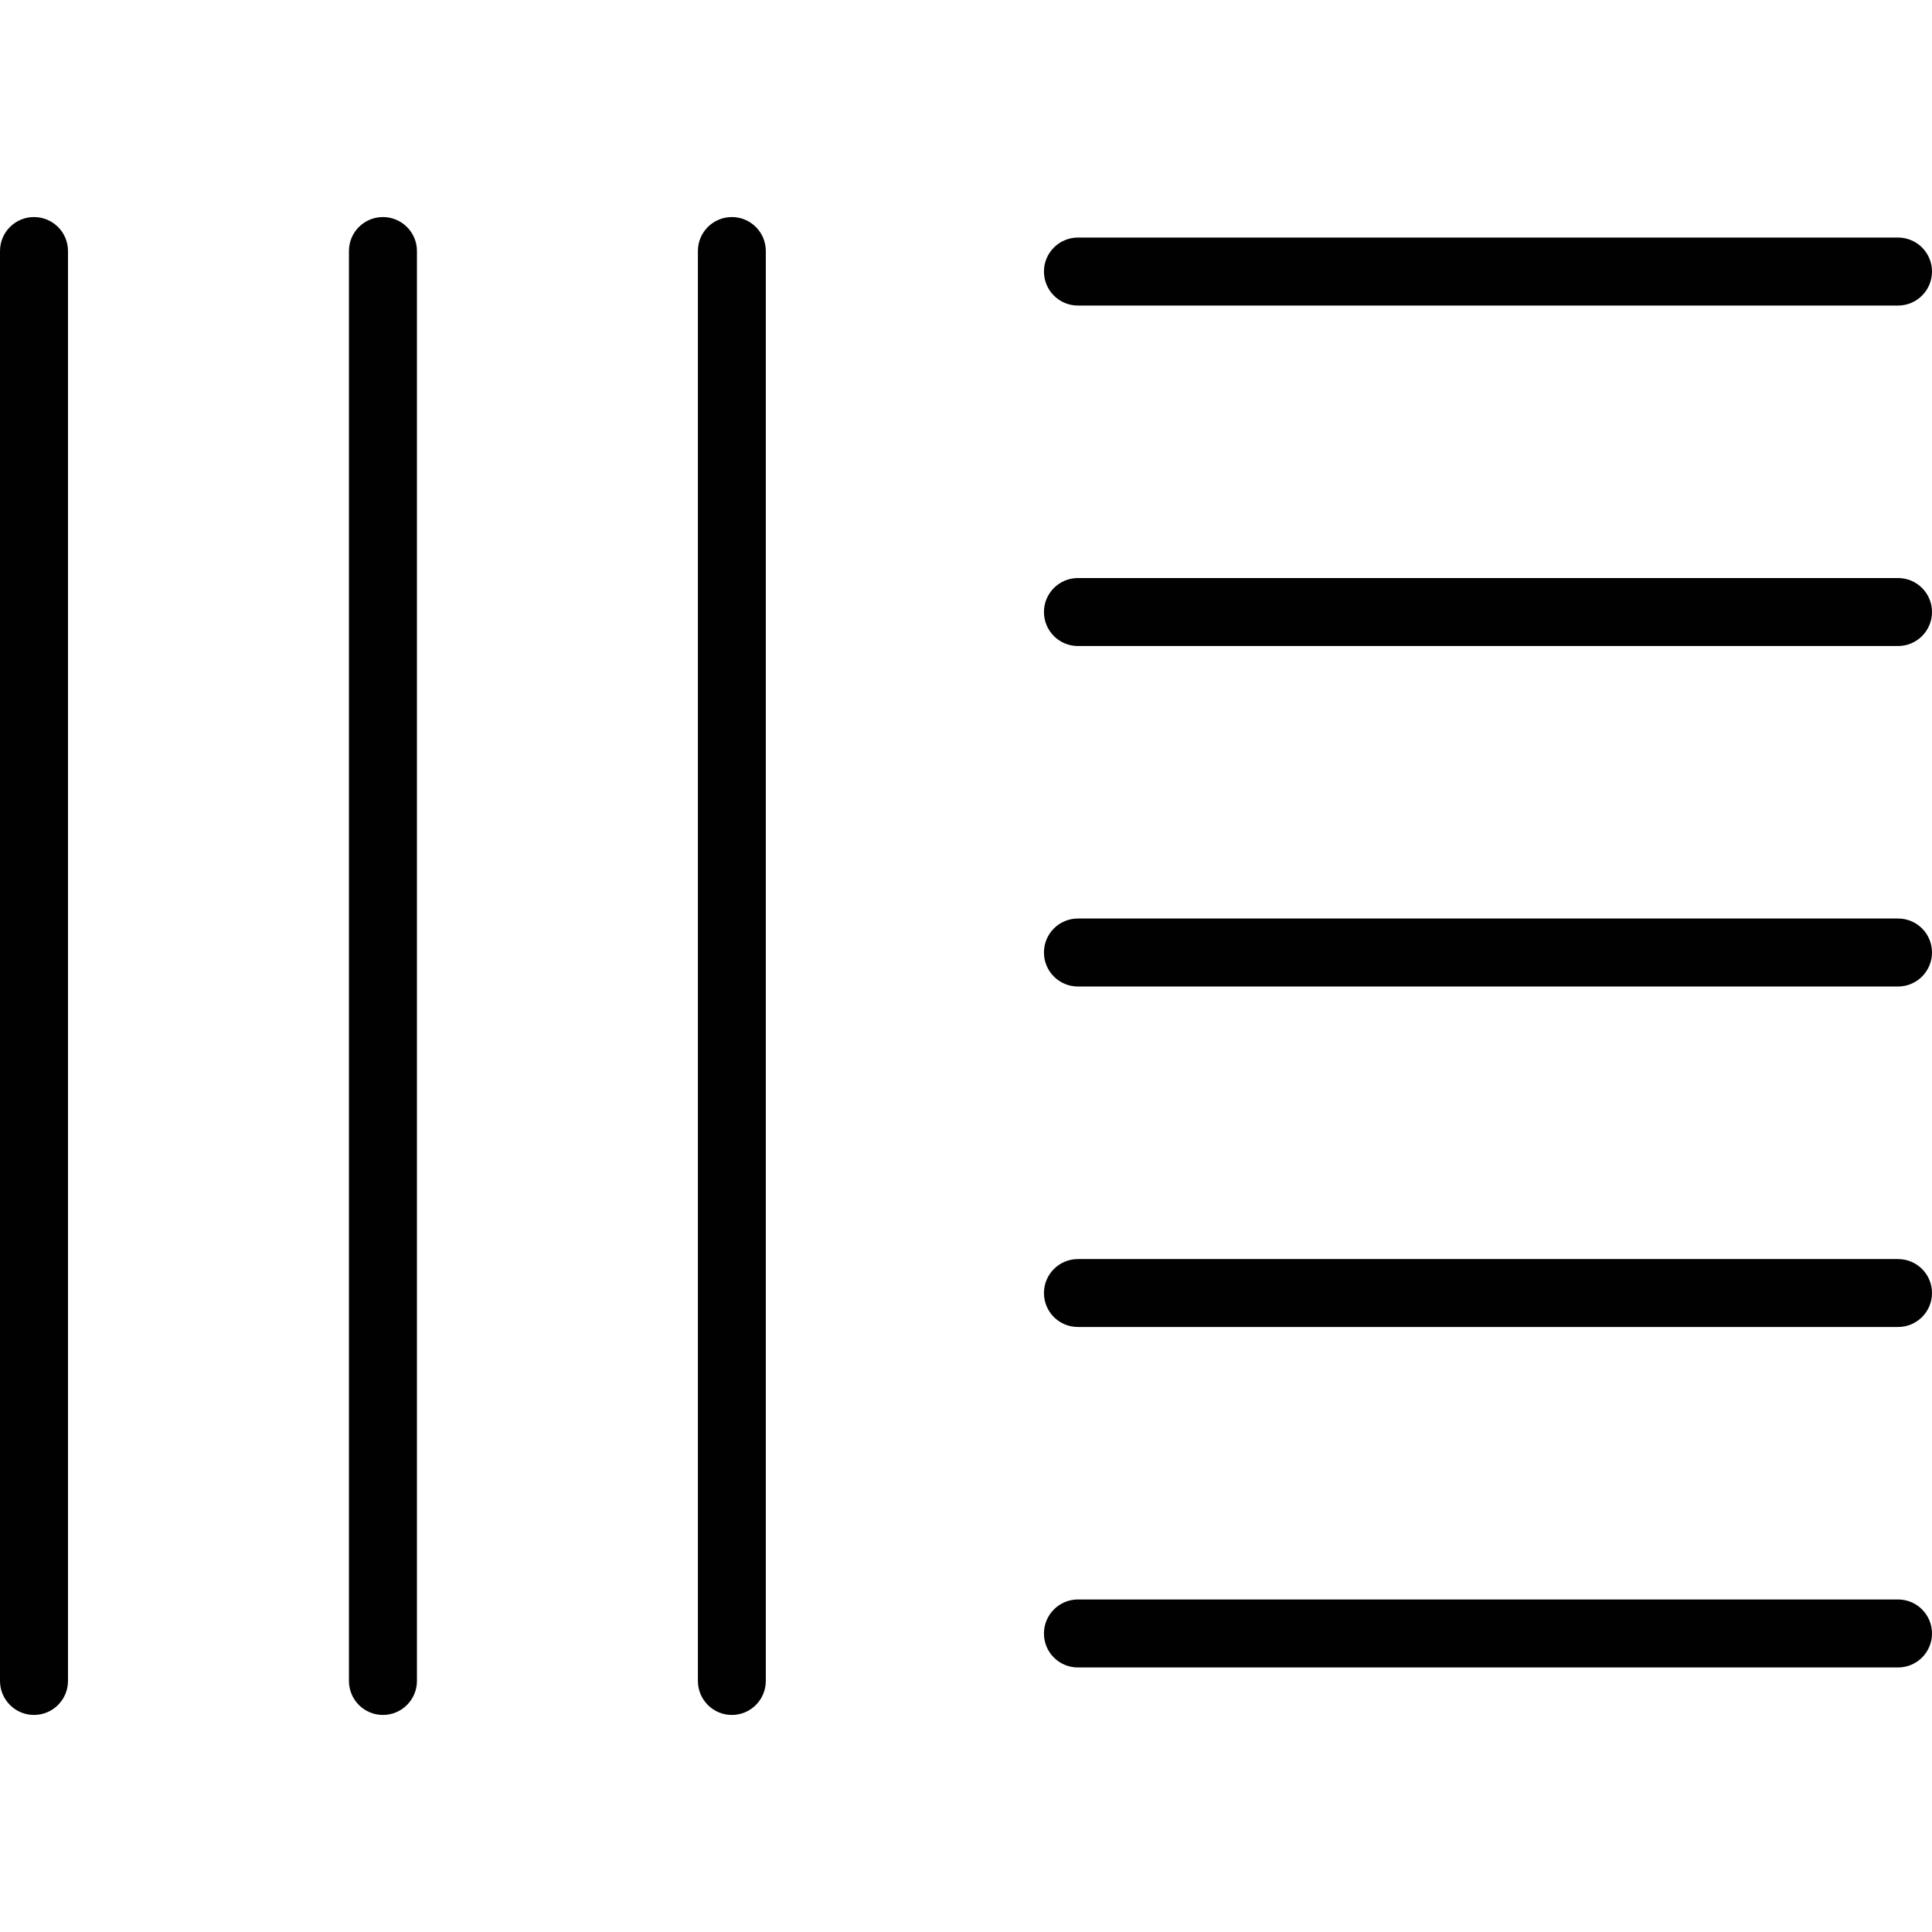
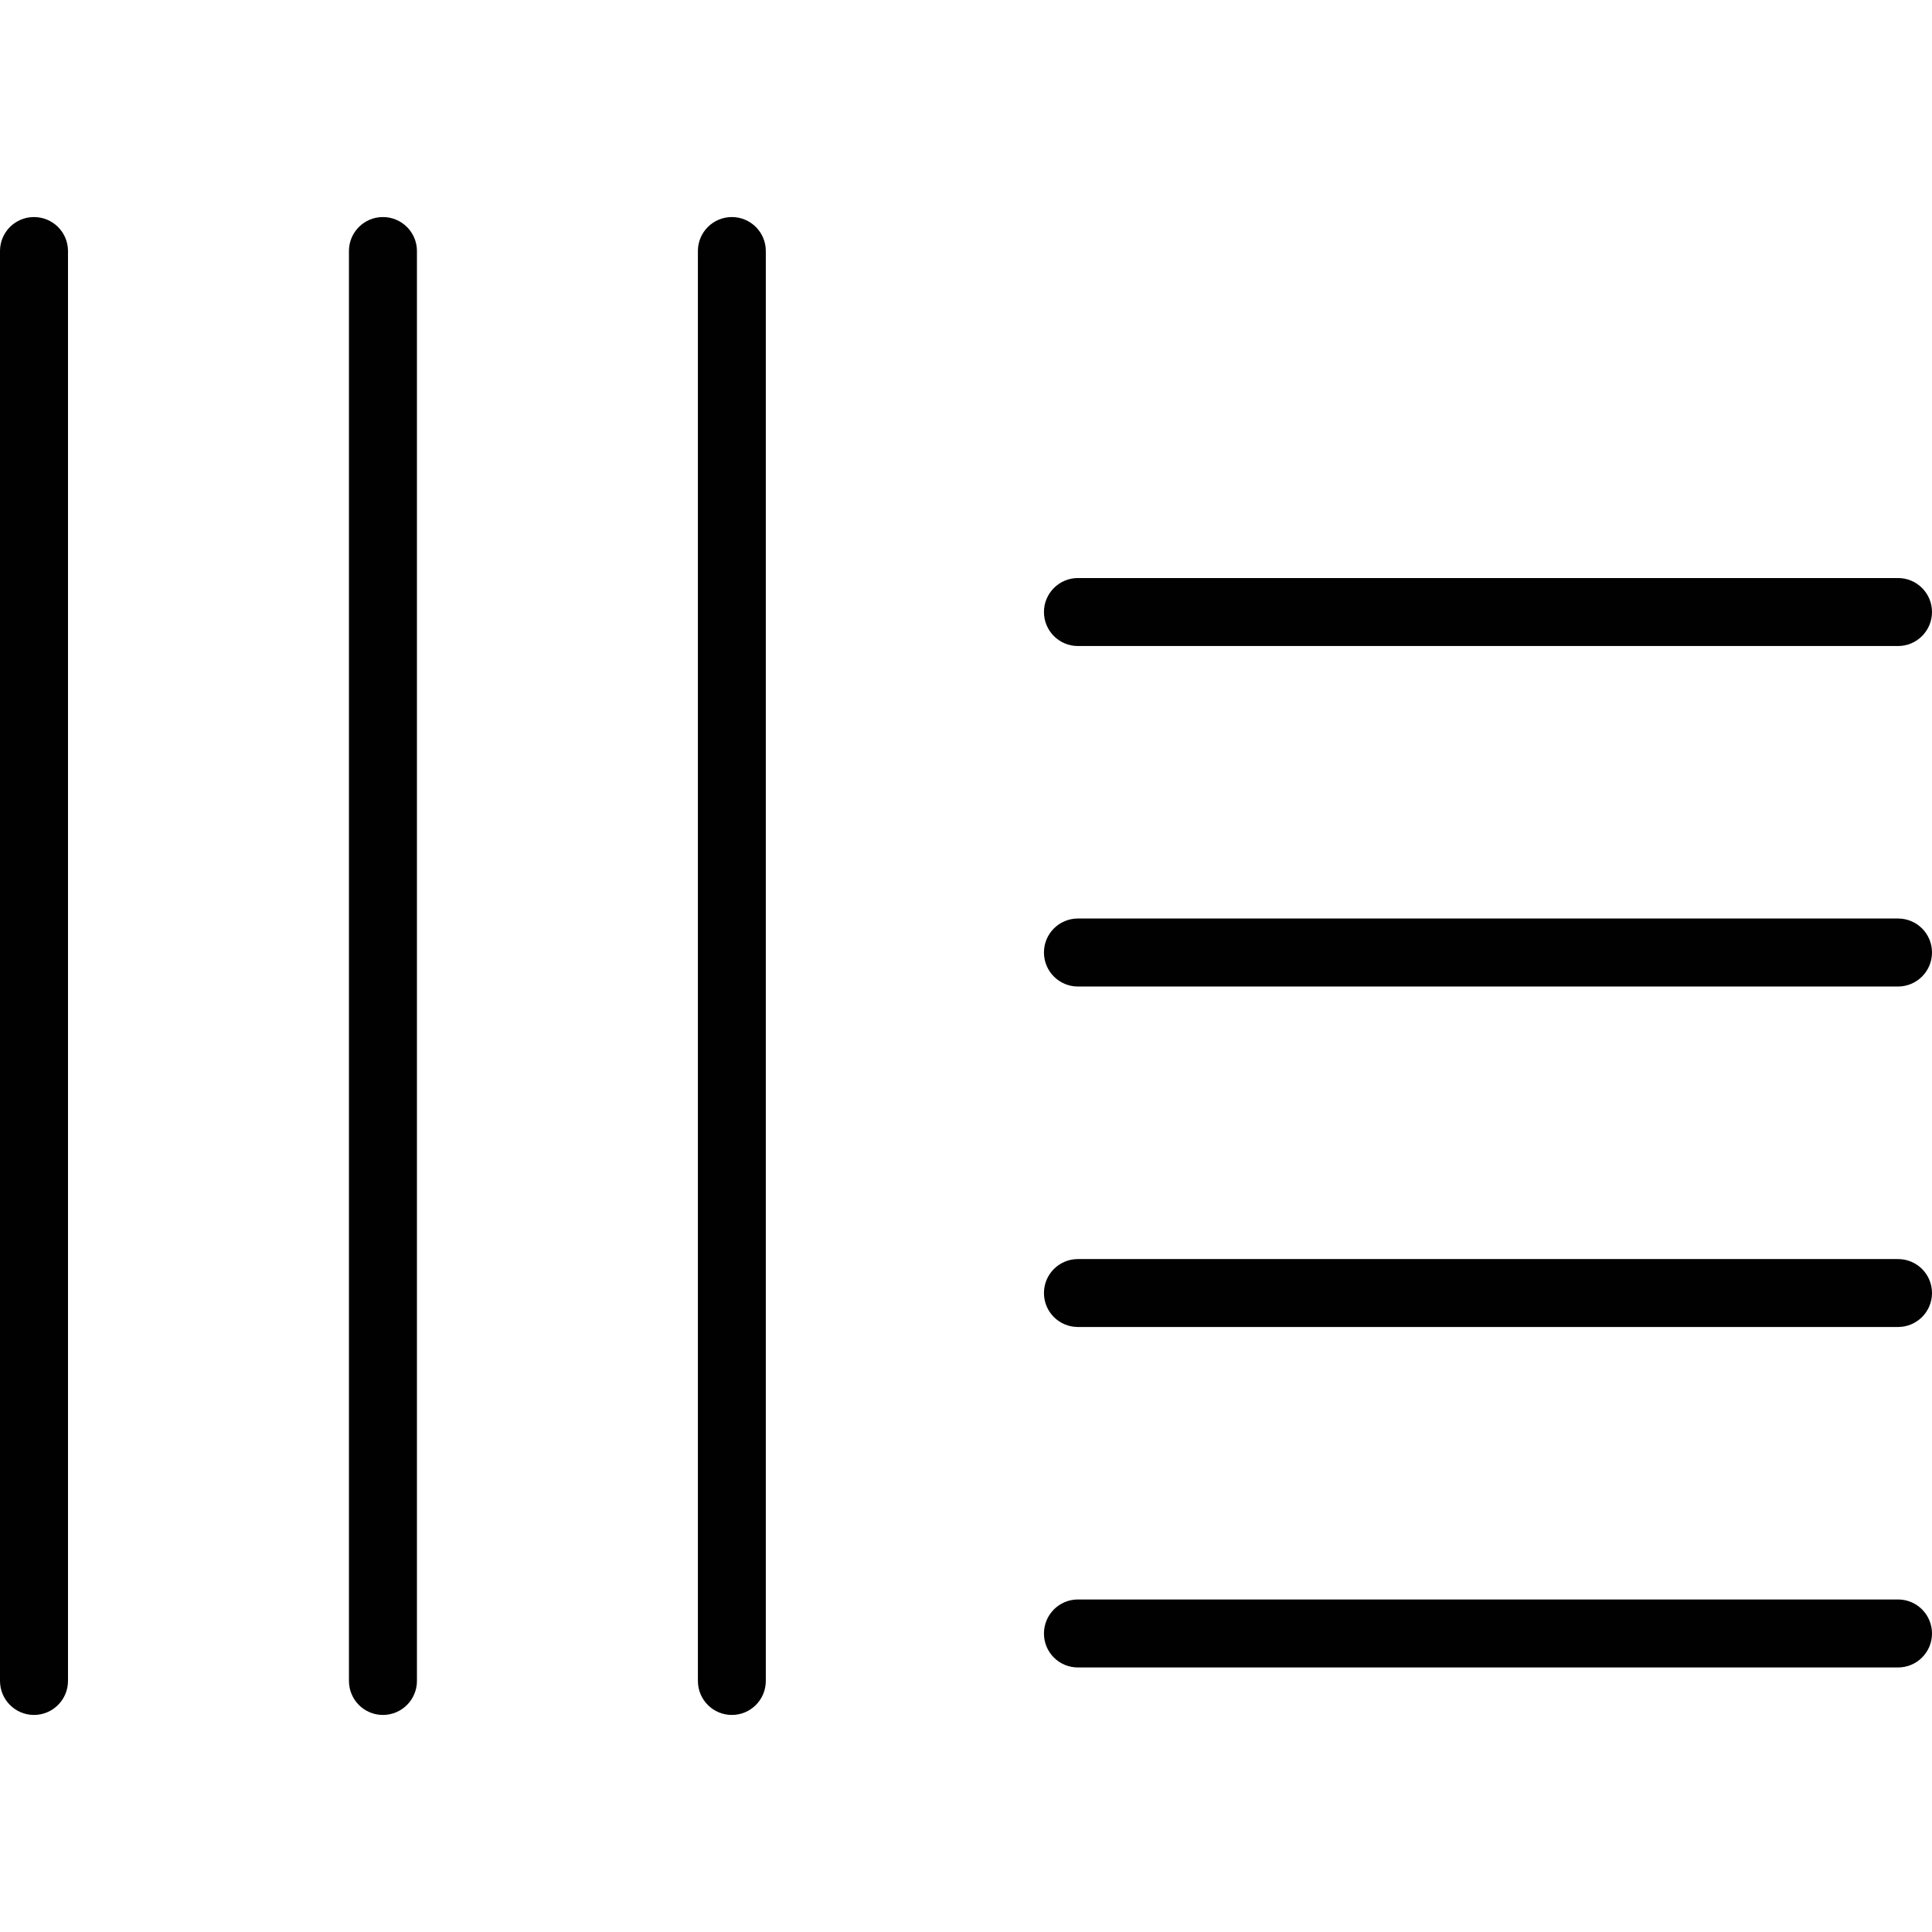
<svg xmlns="http://www.w3.org/2000/svg" fill="none" viewBox="0 0 26 26" height="26" width="26">
  <path fill="#010101" d="M0.457 2.921C0.205 2.921 0 3.125 0 3.378V22.621C0 22.874 0.205 23.079 0.457 23.079C0.71 23.079 0.915 22.874 0.915 22.621V3.378C0.915 3.125 0.71 2.921 0.457 2.921Z" />
  <path fill="#010101" d="M5.153 2.921C4.901 2.921 4.696 3.125 4.696 3.378V22.621C4.696 22.874 4.9 23.079 5.153 23.079C5.406 23.079 5.611 22.874 5.611 22.621V3.378C5.611 3.126 5.406 2.921 5.153 2.921Z" />
  <path fill="#010101" d="M9.849 2.921C9.597 2.921 9.392 3.125 9.392 3.378V22.621C9.392 22.874 9.596 23.079 9.849 23.079C10.102 23.079 10.306 22.874 10.306 22.621V3.378C10.306 3.126 10.102 2.921 9.849 2.921Z" />
-   <path fill="#010101" d="M14.506 4.112H25.543C25.795 4.112 26 3.907 26 3.654C26 3.402 25.796 3.197 25.543 3.197H14.506C14.254 3.197 14.049 3.402 14.049 3.654C14.049 3.907 14.253 4.112 14.506 4.112Z" />
-   <path fill="#010101" d="M25.543 7.779H14.506C14.254 7.779 14.049 7.984 14.049 8.236C14.049 8.489 14.253 8.694 14.506 8.694H25.543C25.795 8.694 26 8.489 26 8.236C26 7.984 25.796 7.779 25.543 7.779Z" />
+   <path fill="#010101" d="M25.543 7.779H14.506C14.254 7.779 14.049 7.984 14.049 8.236C14.049 8.489 14.253 8.694 14.506 8.694H25.543C25.795 8.694 26 8.489 26 8.236C26 7.984 25.796 7.779 25.543 7.779" />
  <path fill="#010101" d="M25.543 12.361H14.506C14.254 12.361 14.049 12.565 14.049 12.818C14.049 13.071 14.253 13.276 14.506 13.276H25.543C25.795 13.276 26 13.071 26 12.818C26 12.565 25.796 12.361 25.543 12.361Z" />
  <path fill="#010101" d="M25.543 16.944H14.506C14.254 16.944 14.049 17.148 14.049 17.401C14.049 17.654 14.253 17.858 14.506 17.858H25.543C25.795 17.858 26 17.654 26 17.401C26 17.148 25.796 16.944 25.543 16.944Z" />
  <path fill="#010101" d="M25.543 21.525H14.506C14.254 21.525 14.049 21.73 14.049 21.983C14.049 22.236 14.253 22.44 14.506 22.44H25.543C25.795 22.44 26 22.236 26 21.983C26 21.73 25.796 21.525 25.543 21.525Z" />
</svg>